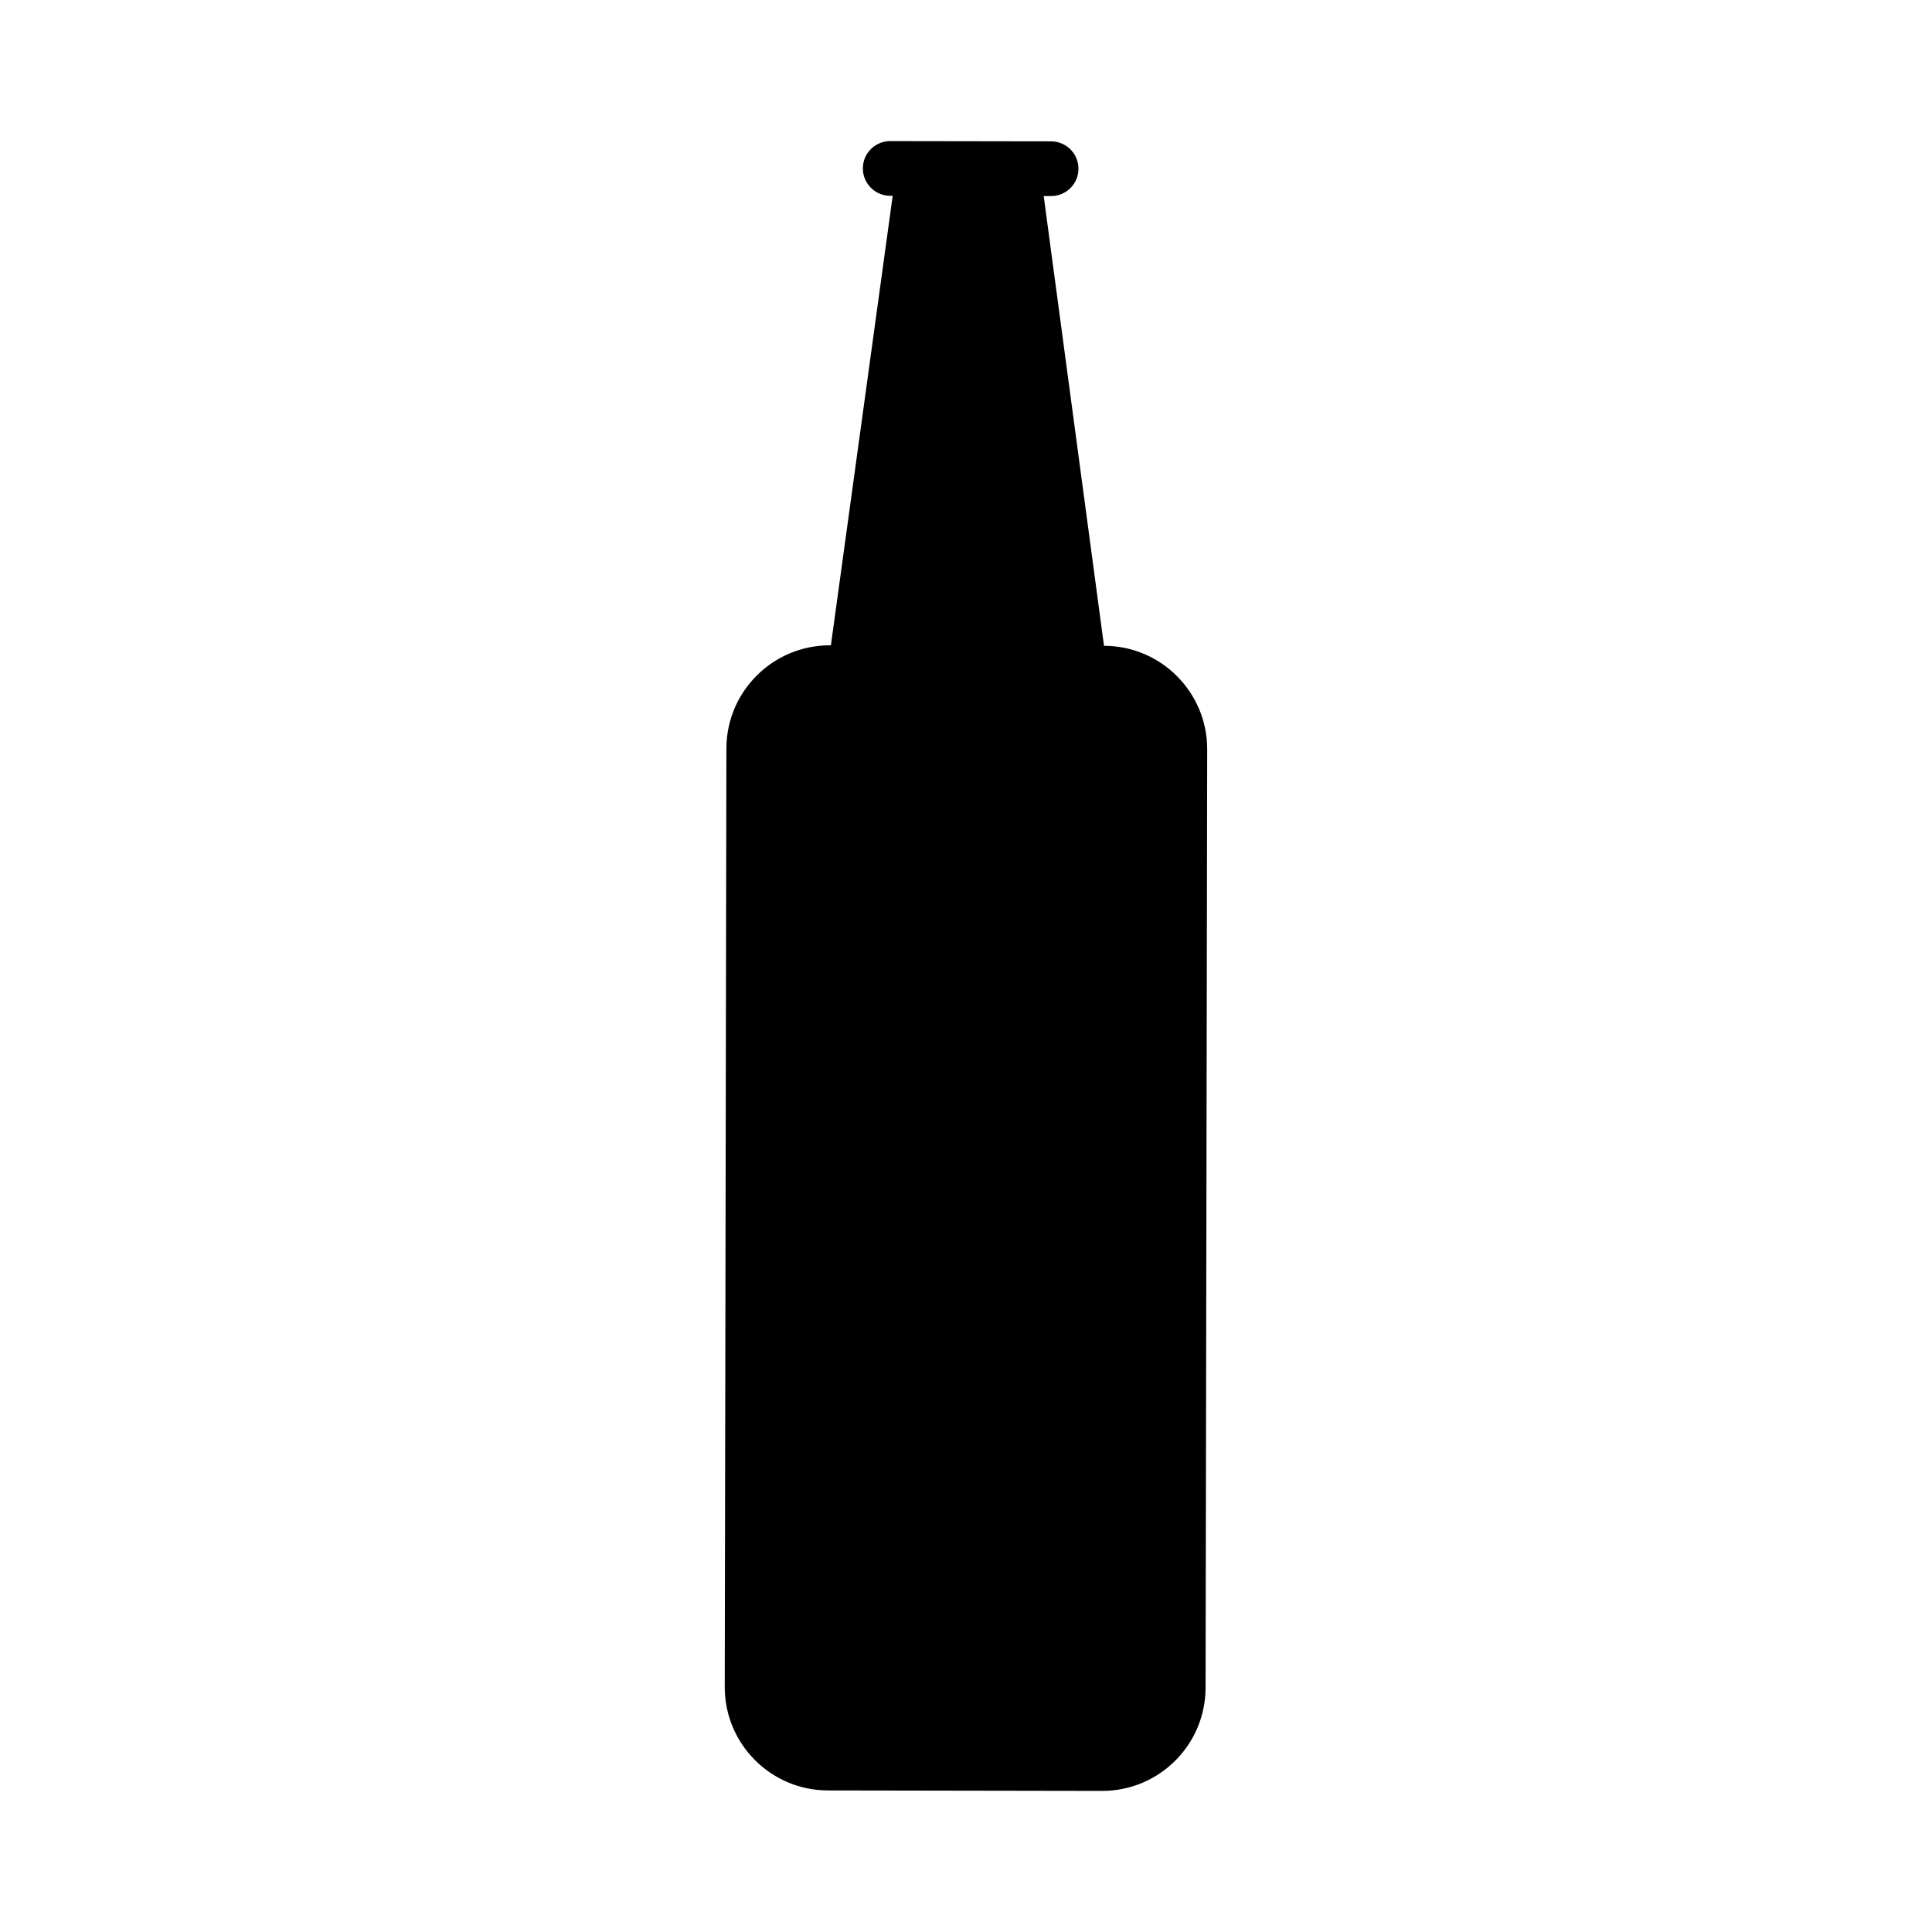
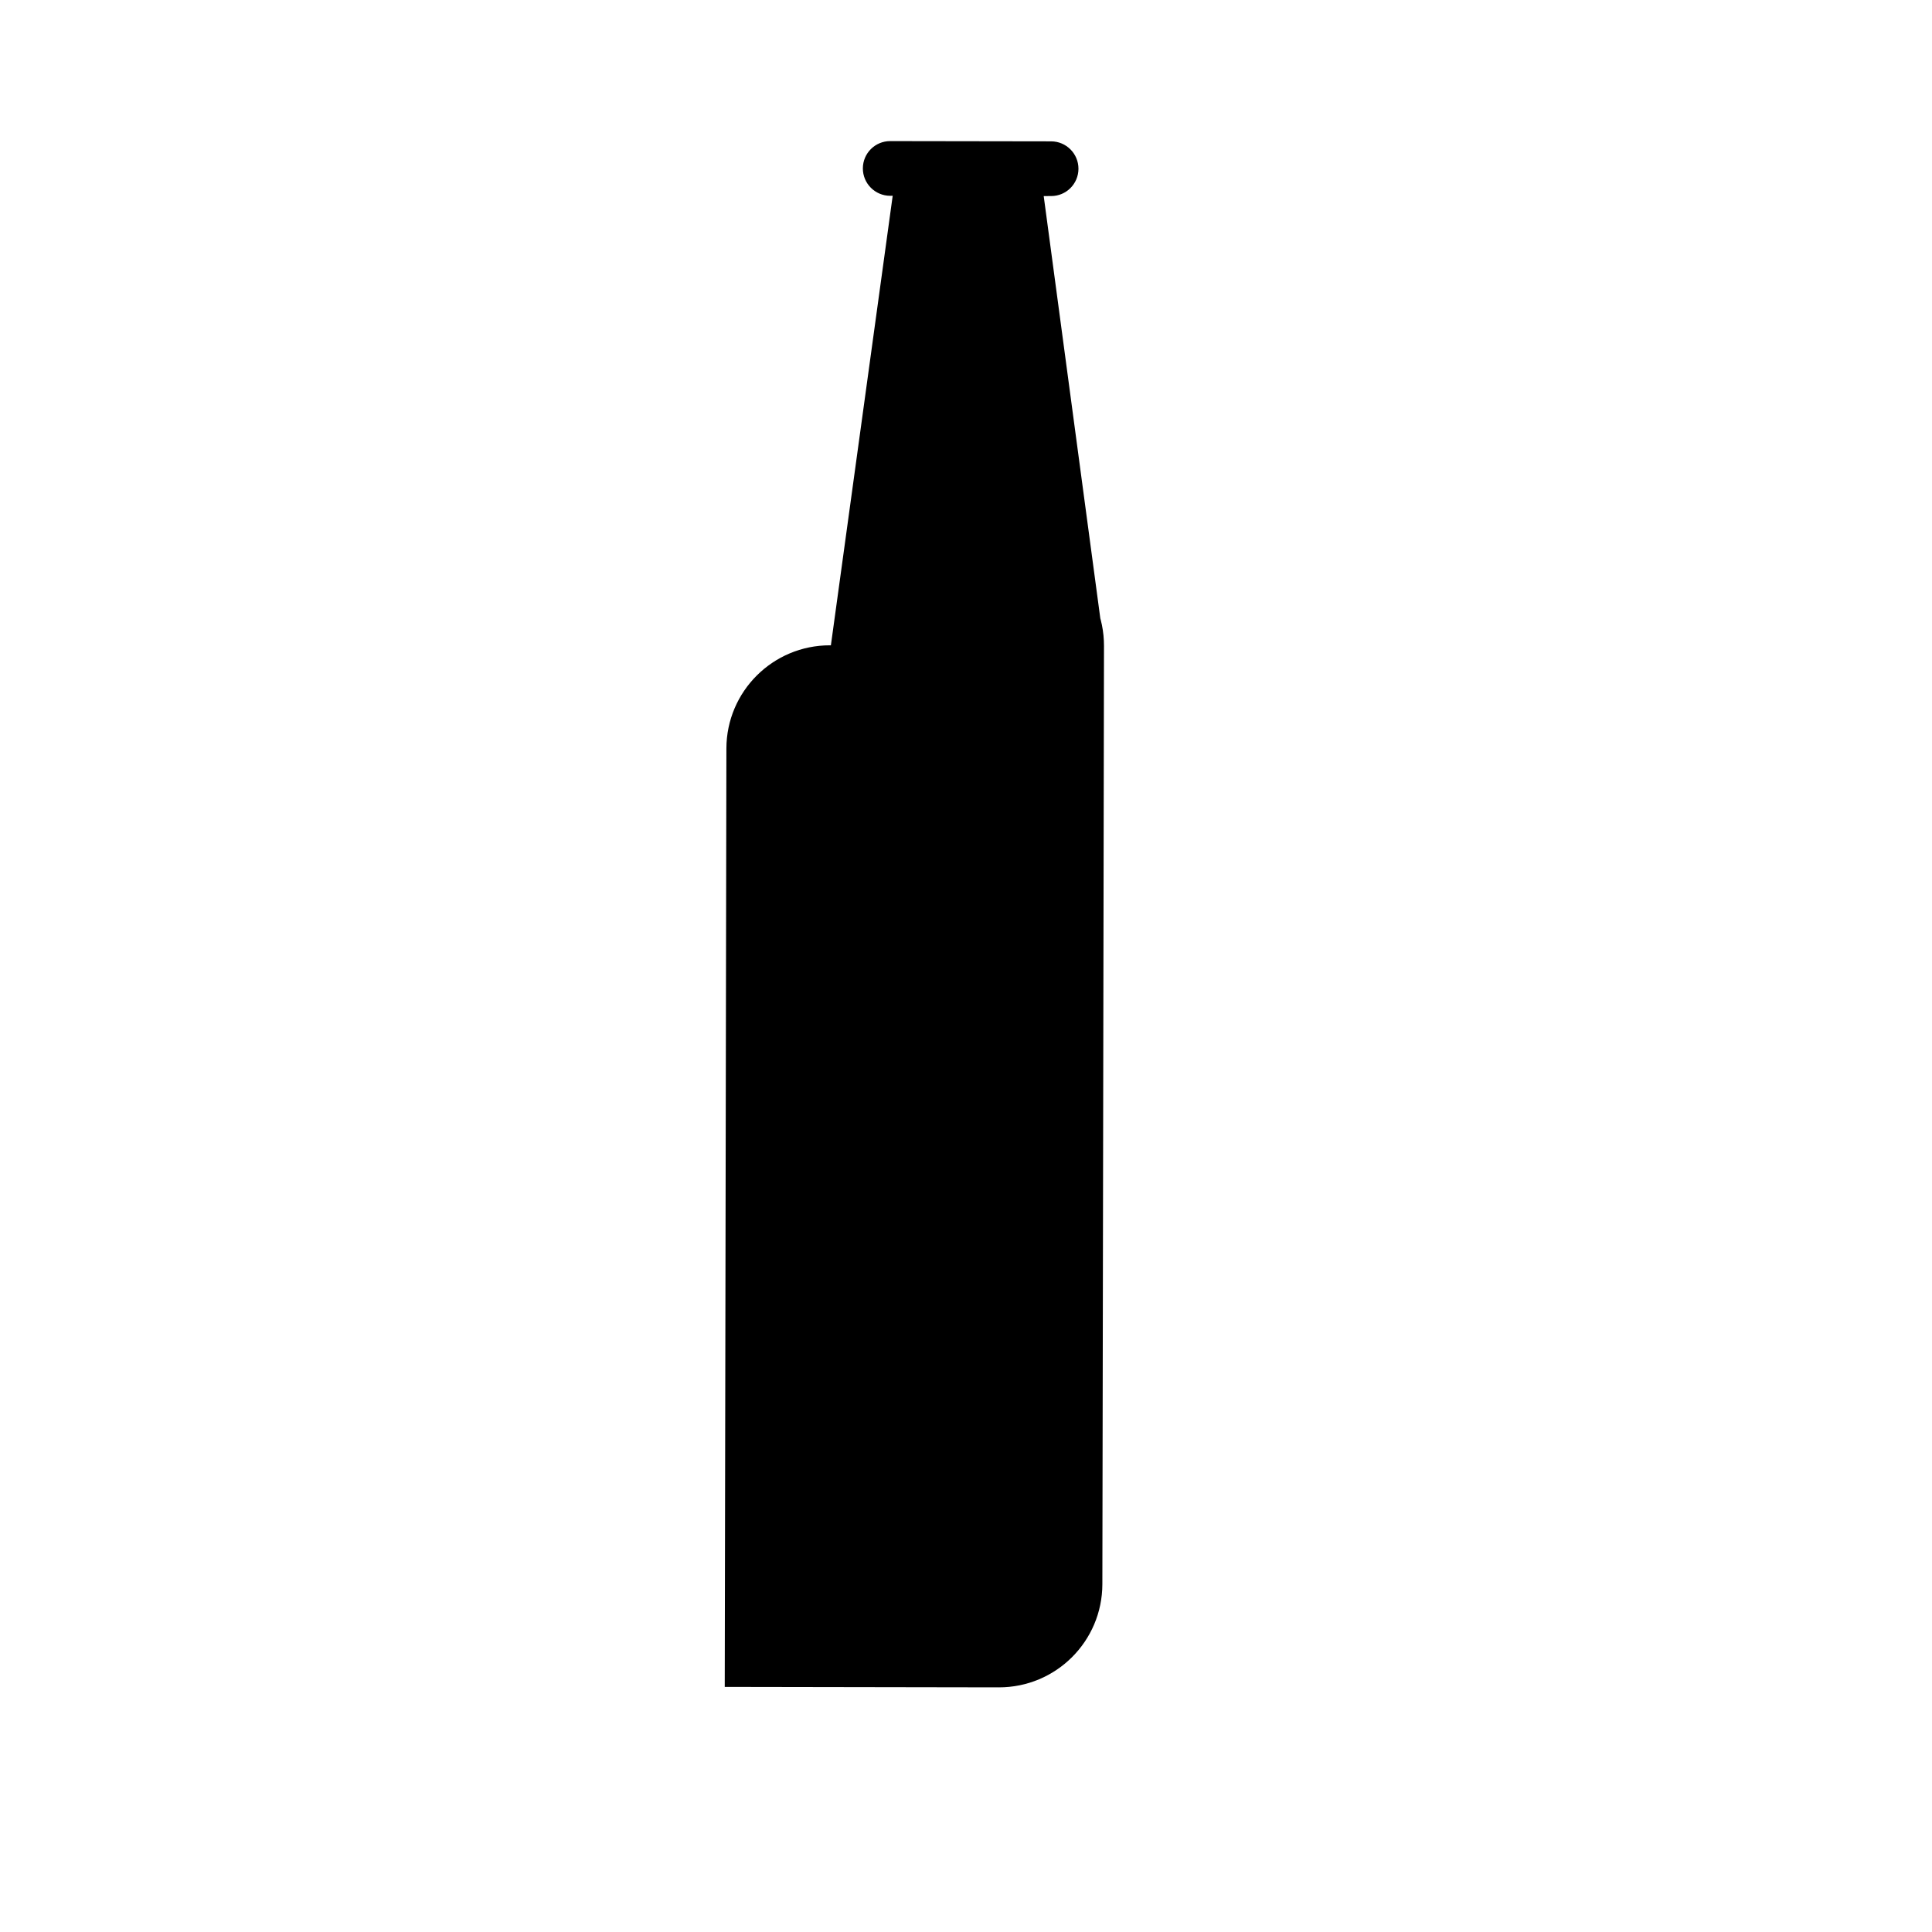
<svg xmlns="http://www.w3.org/2000/svg" fill="#000000" width="800px" height="800px" version="1.1" viewBox="144 144 512 512">
-   <path d="m436.57 315.14-15.977-119.18 1.945-0.004c4.004 0.016 7.254-3.219 7.266-7.227 0.004-4.004-3.231-7.254-7.234-7.269l-42.641-0.066c-4.004-0.016-7.254 3.219-7.262 7.227-0.004 4.004 3.231 7.254 7.234 7.269l0.672-0.004-16.379 119.14-0.25-0.012c-15.125-0.016-27.414 12.227-27.441 27.352l-0.438 248.68c-0.023 15.125 12.219 27.414 27.352 27.441l72.633 0.121c15.133 0.023 27.418-12.211 27.441-27.352l0.43-248.66c0.02-15.145-12.223-27.438-27.352-27.449z" />
+   <path d="m436.57 315.14-15.977-119.18 1.945-0.004c4.004 0.016 7.254-3.219 7.266-7.227 0.004-4.004-3.231-7.254-7.234-7.269l-42.641-0.066c-4.004-0.016-7.254 3.219-7.262 7.227-0.004 4.004 3.231 7.254 7.234 7.269l0.672-0.004-16.379 119.14-0.25-0.012c-15.125-0.016-27.414 12.227-27.441 27.352l-0.438 248.68l72.633 0.121c15.133 0.023 27.418-12.211 27.441-27.352l0.43-248.66c0.02-15.145-12.223-27.438-27.352-27.449z" />
</svg>